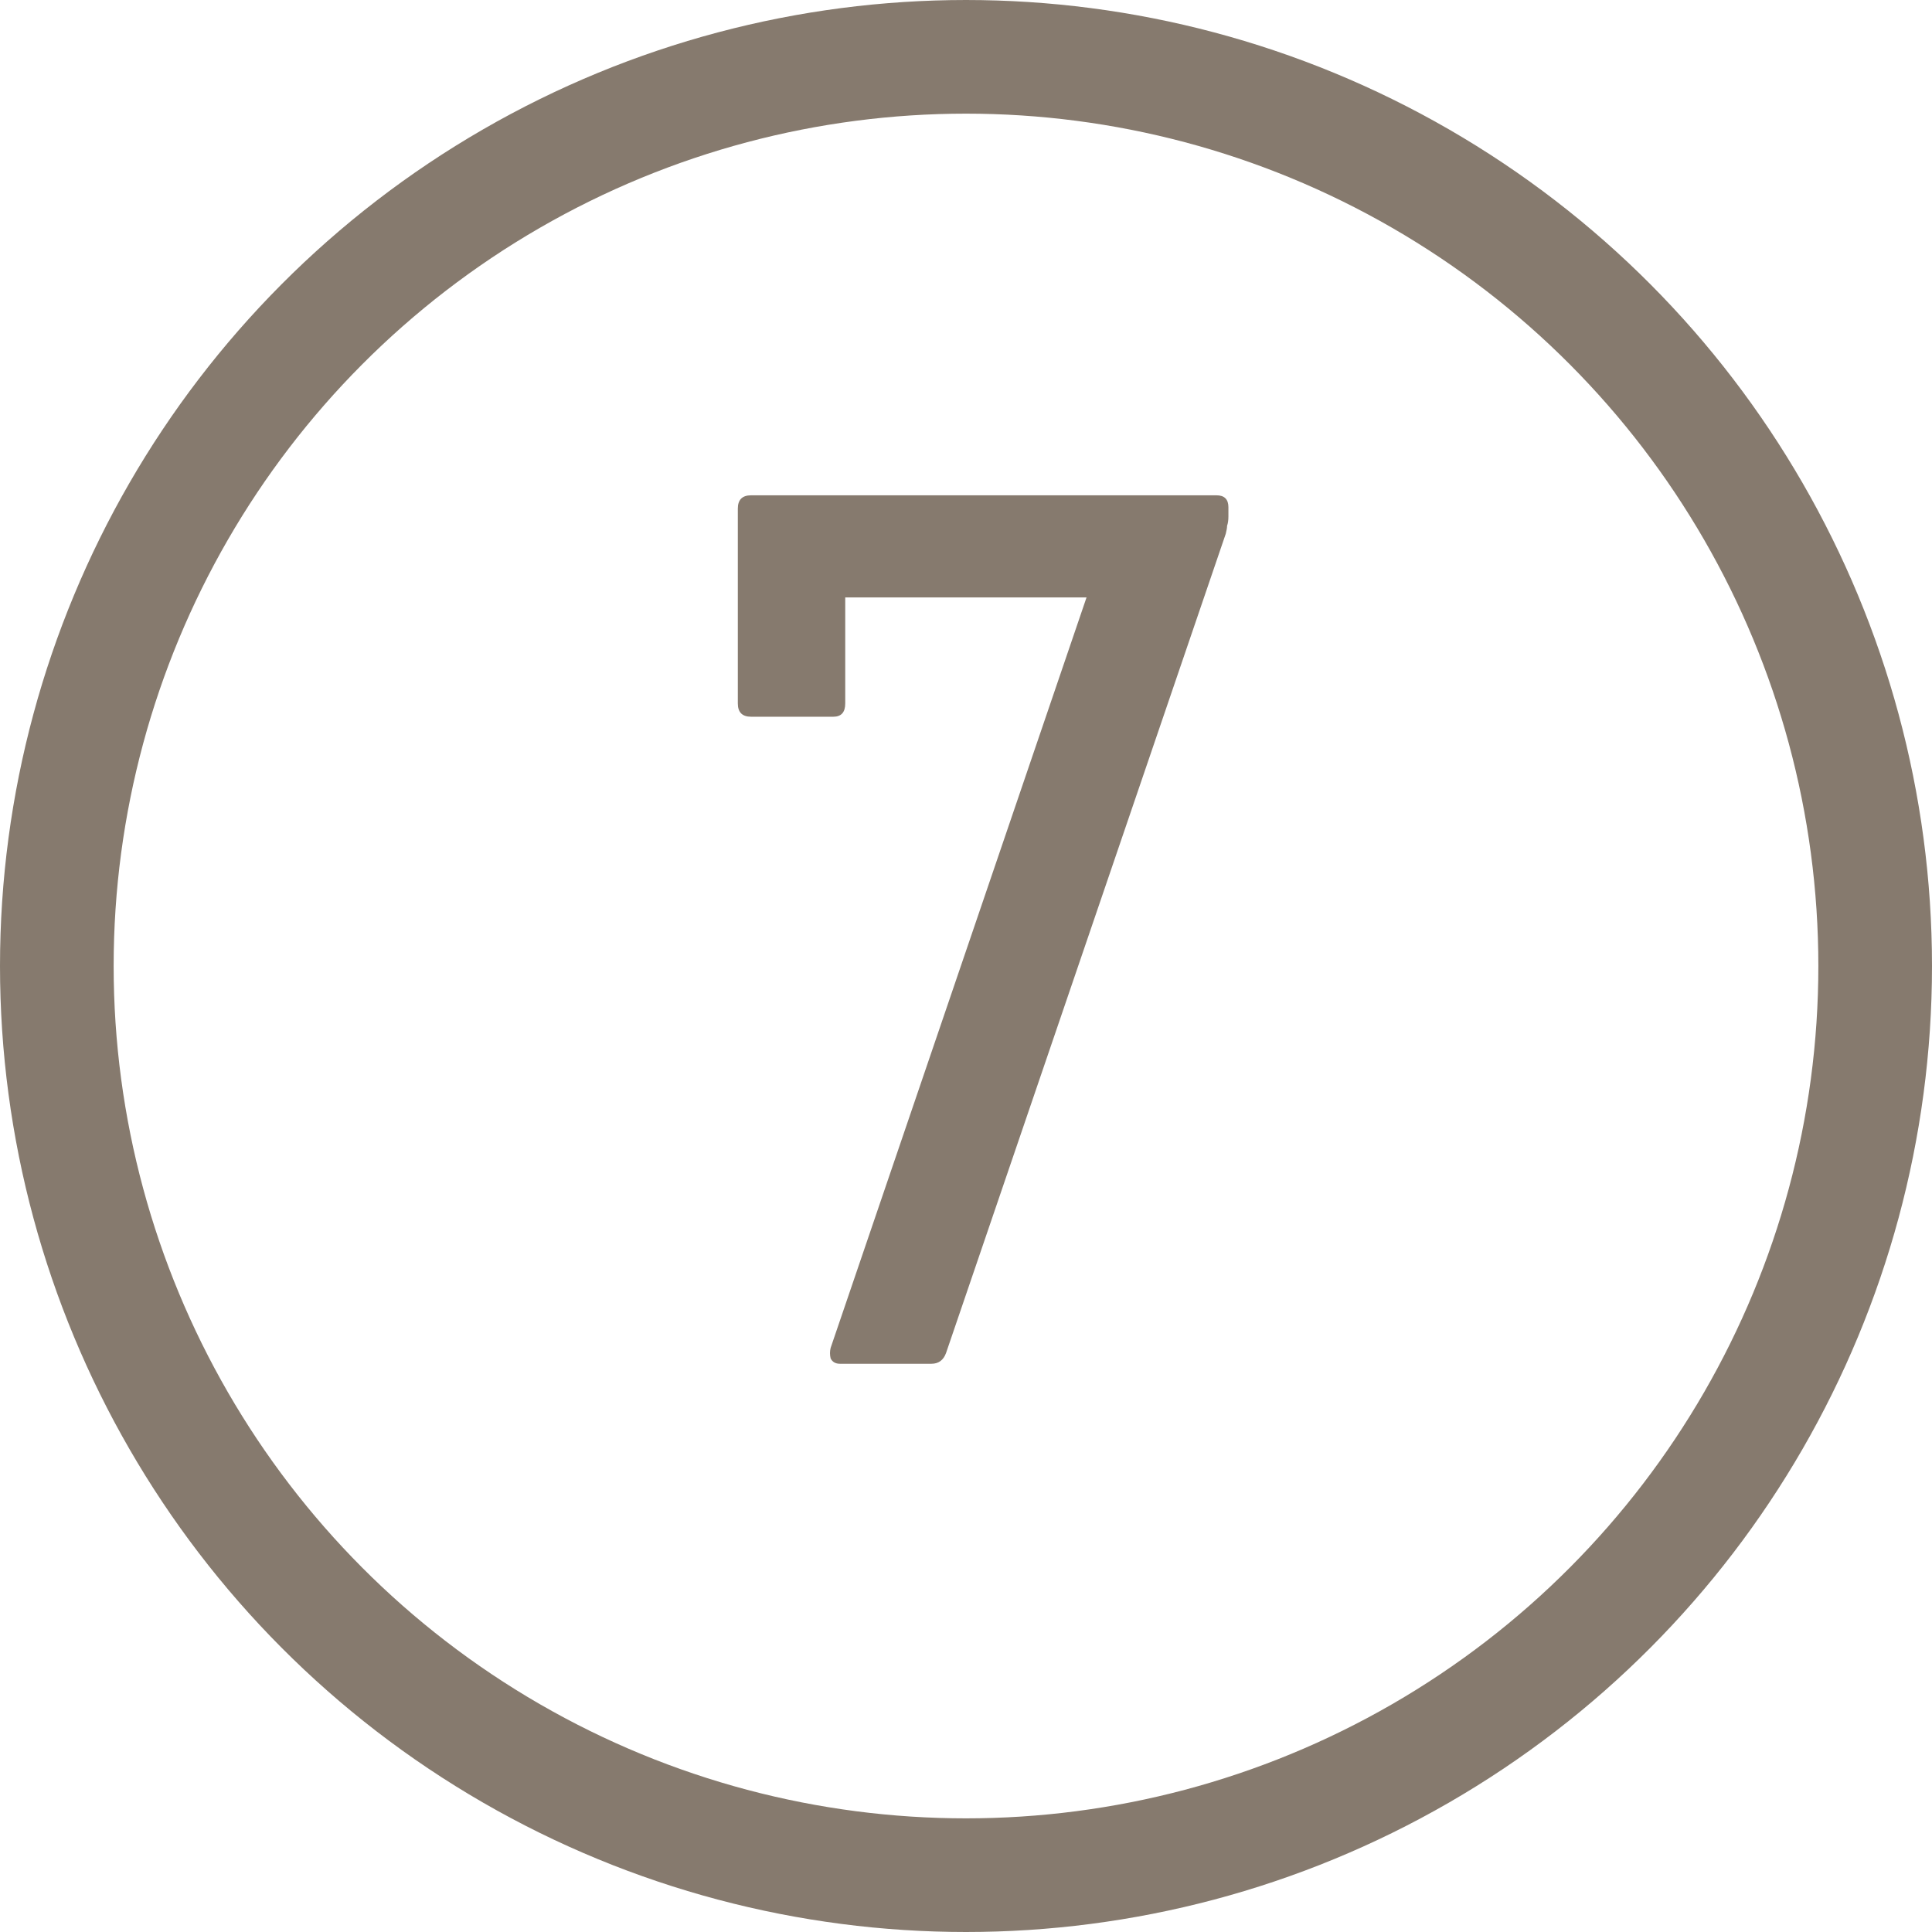
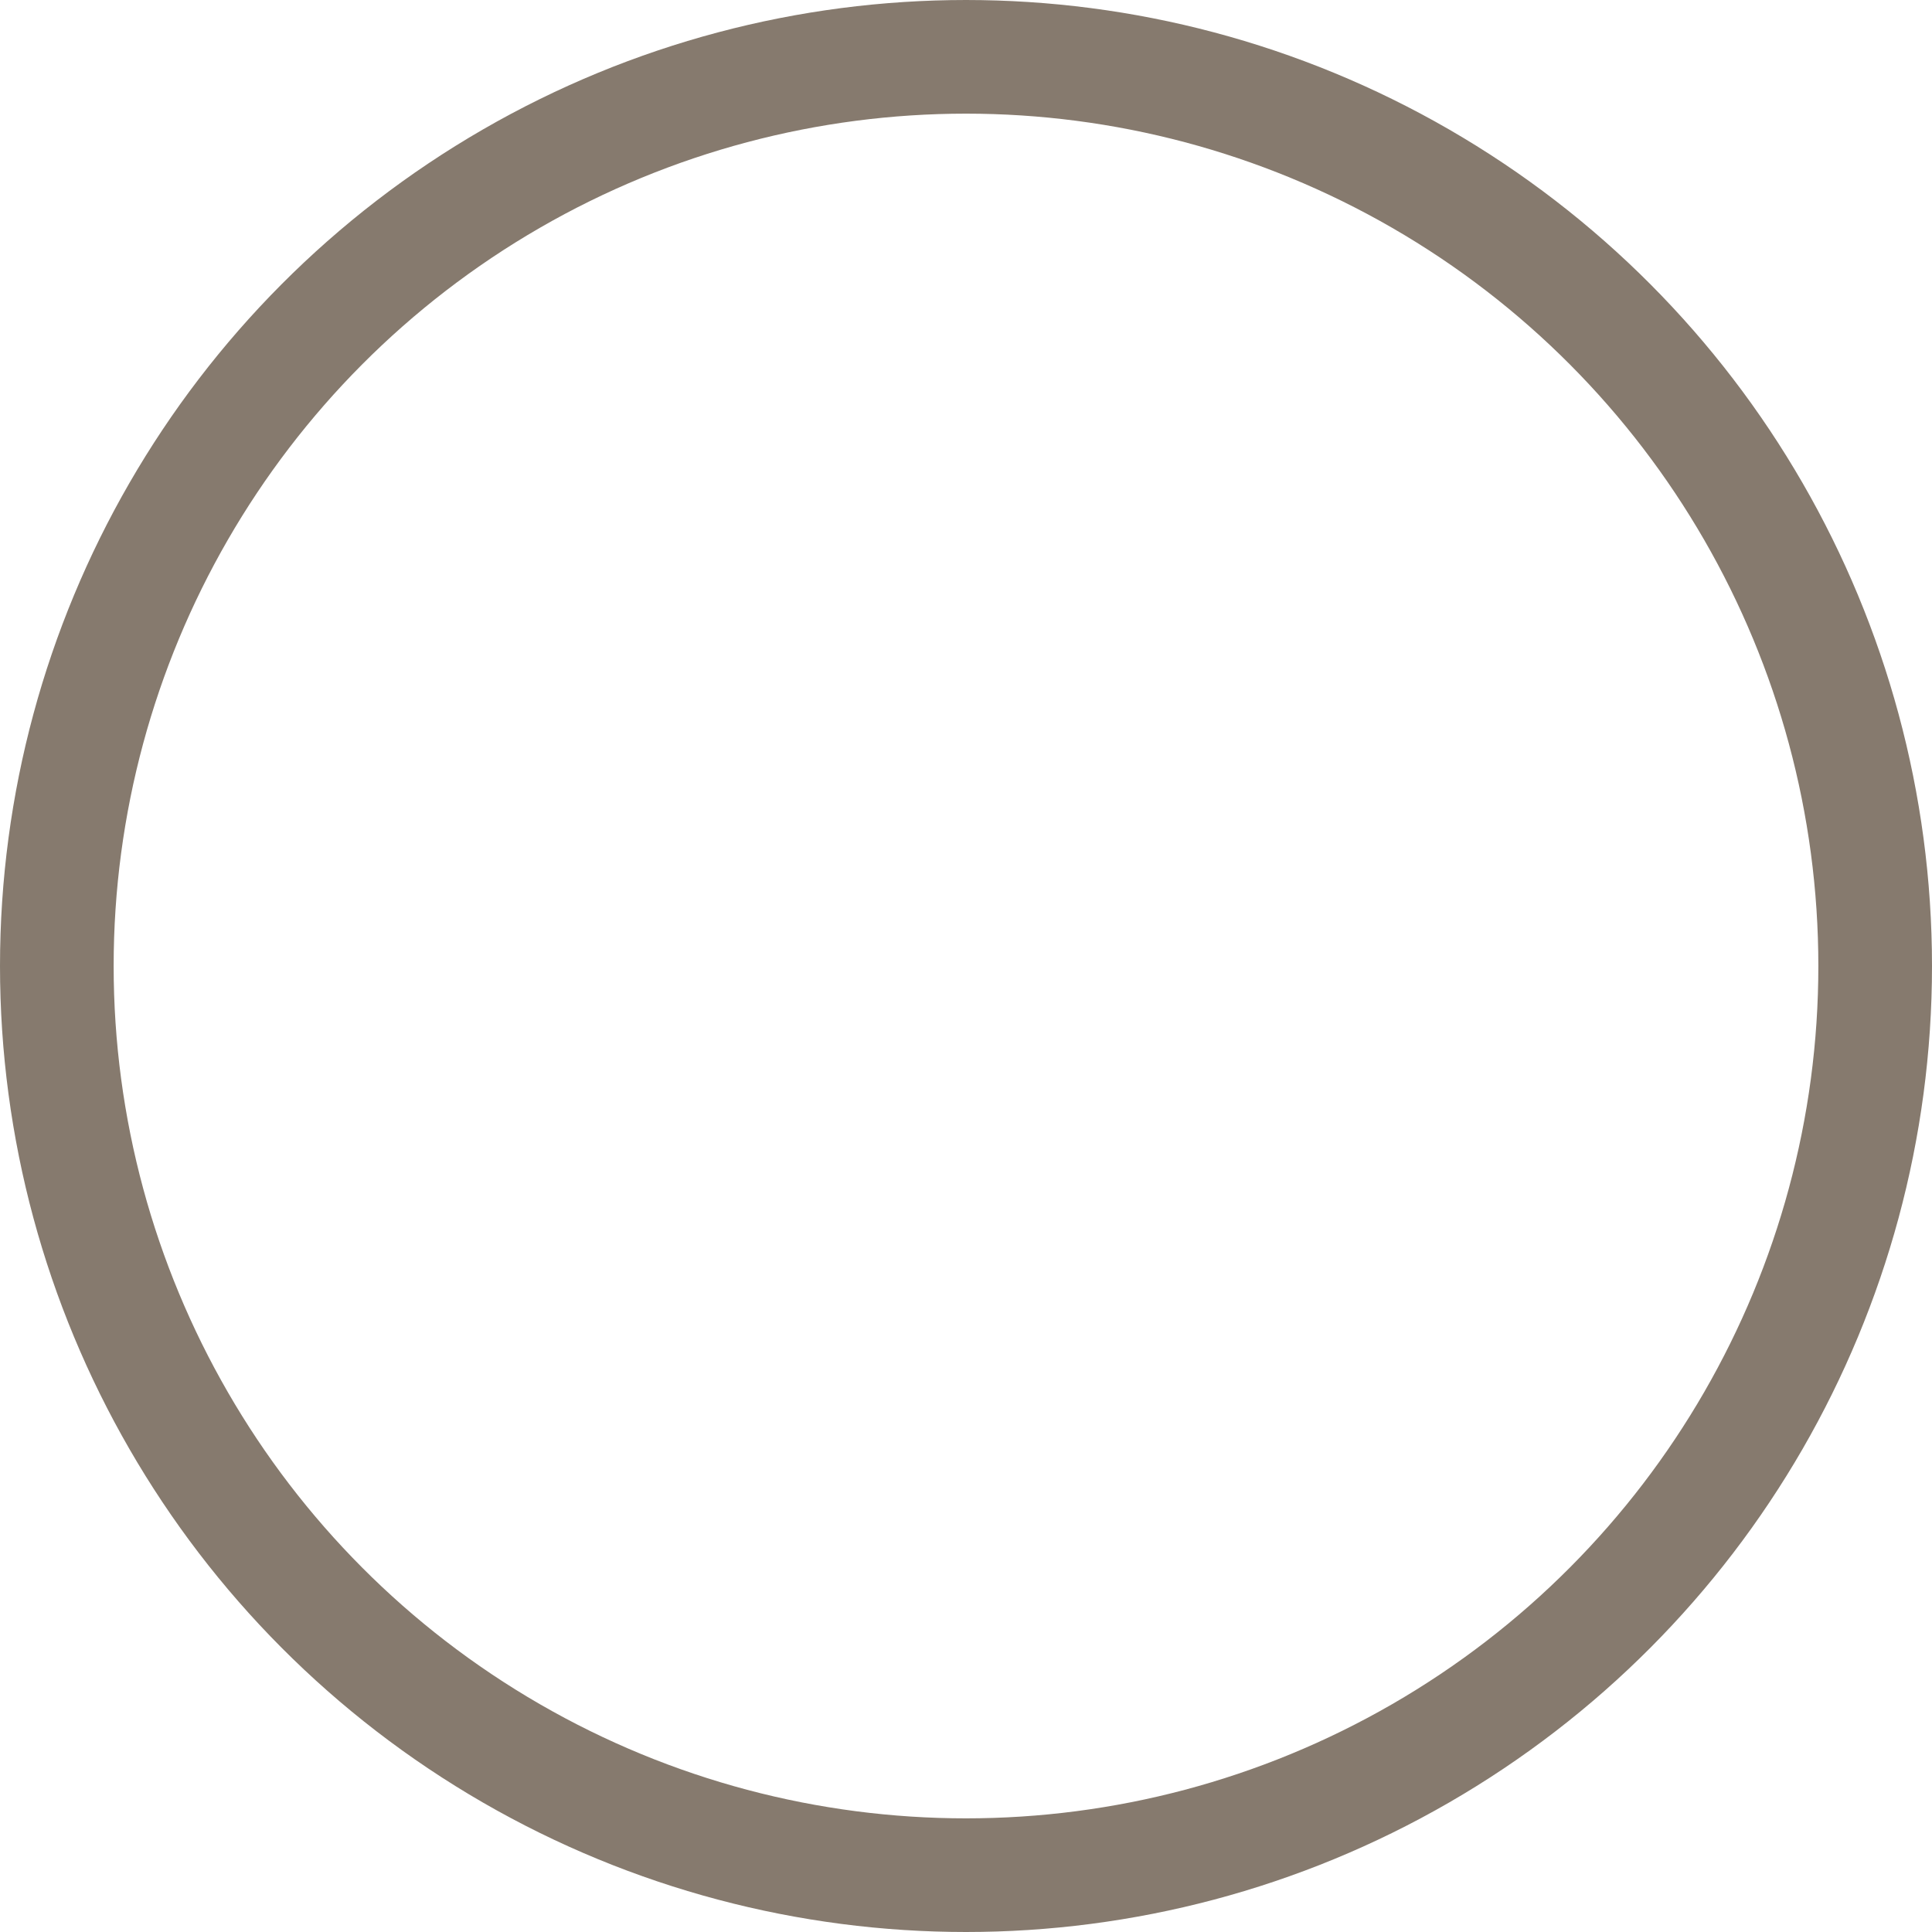
<svg xmlns="http://www.w3.org/2000/svg" width="51" height="51" viewBox="0 0 51 51" fill="none">
-   <path d="M22.172 36C22.056 36 21.974 35.953 21.927 35.86C21.904 35.767 21.904 35.673 21.927 35.58L28.682 15.77H22.312V18.57C22.312 18.803 22.207 18.92 21.997 18.92H19.827C19.594 18.92 19.477 18.803 19.477 18.57V13.425C19.477 13.192 19.594 13.075 19.827 13.075H32.112C32.322 13.075 32.427 13.18 32.427 13.39V13.635C32.427 13.728 32.416 13.81 32.392 13.88C32.392 13.927 32.381 13.997 32.357 14.09L24.972 35.72C24.902 35.907 24.774 36 24.587 36H22.172Z" fill="#867A6E" />
  <circle cx="25.5" cy="25.5" r="24" stroke="#867A6E" stroke-width="3" />
</svg>